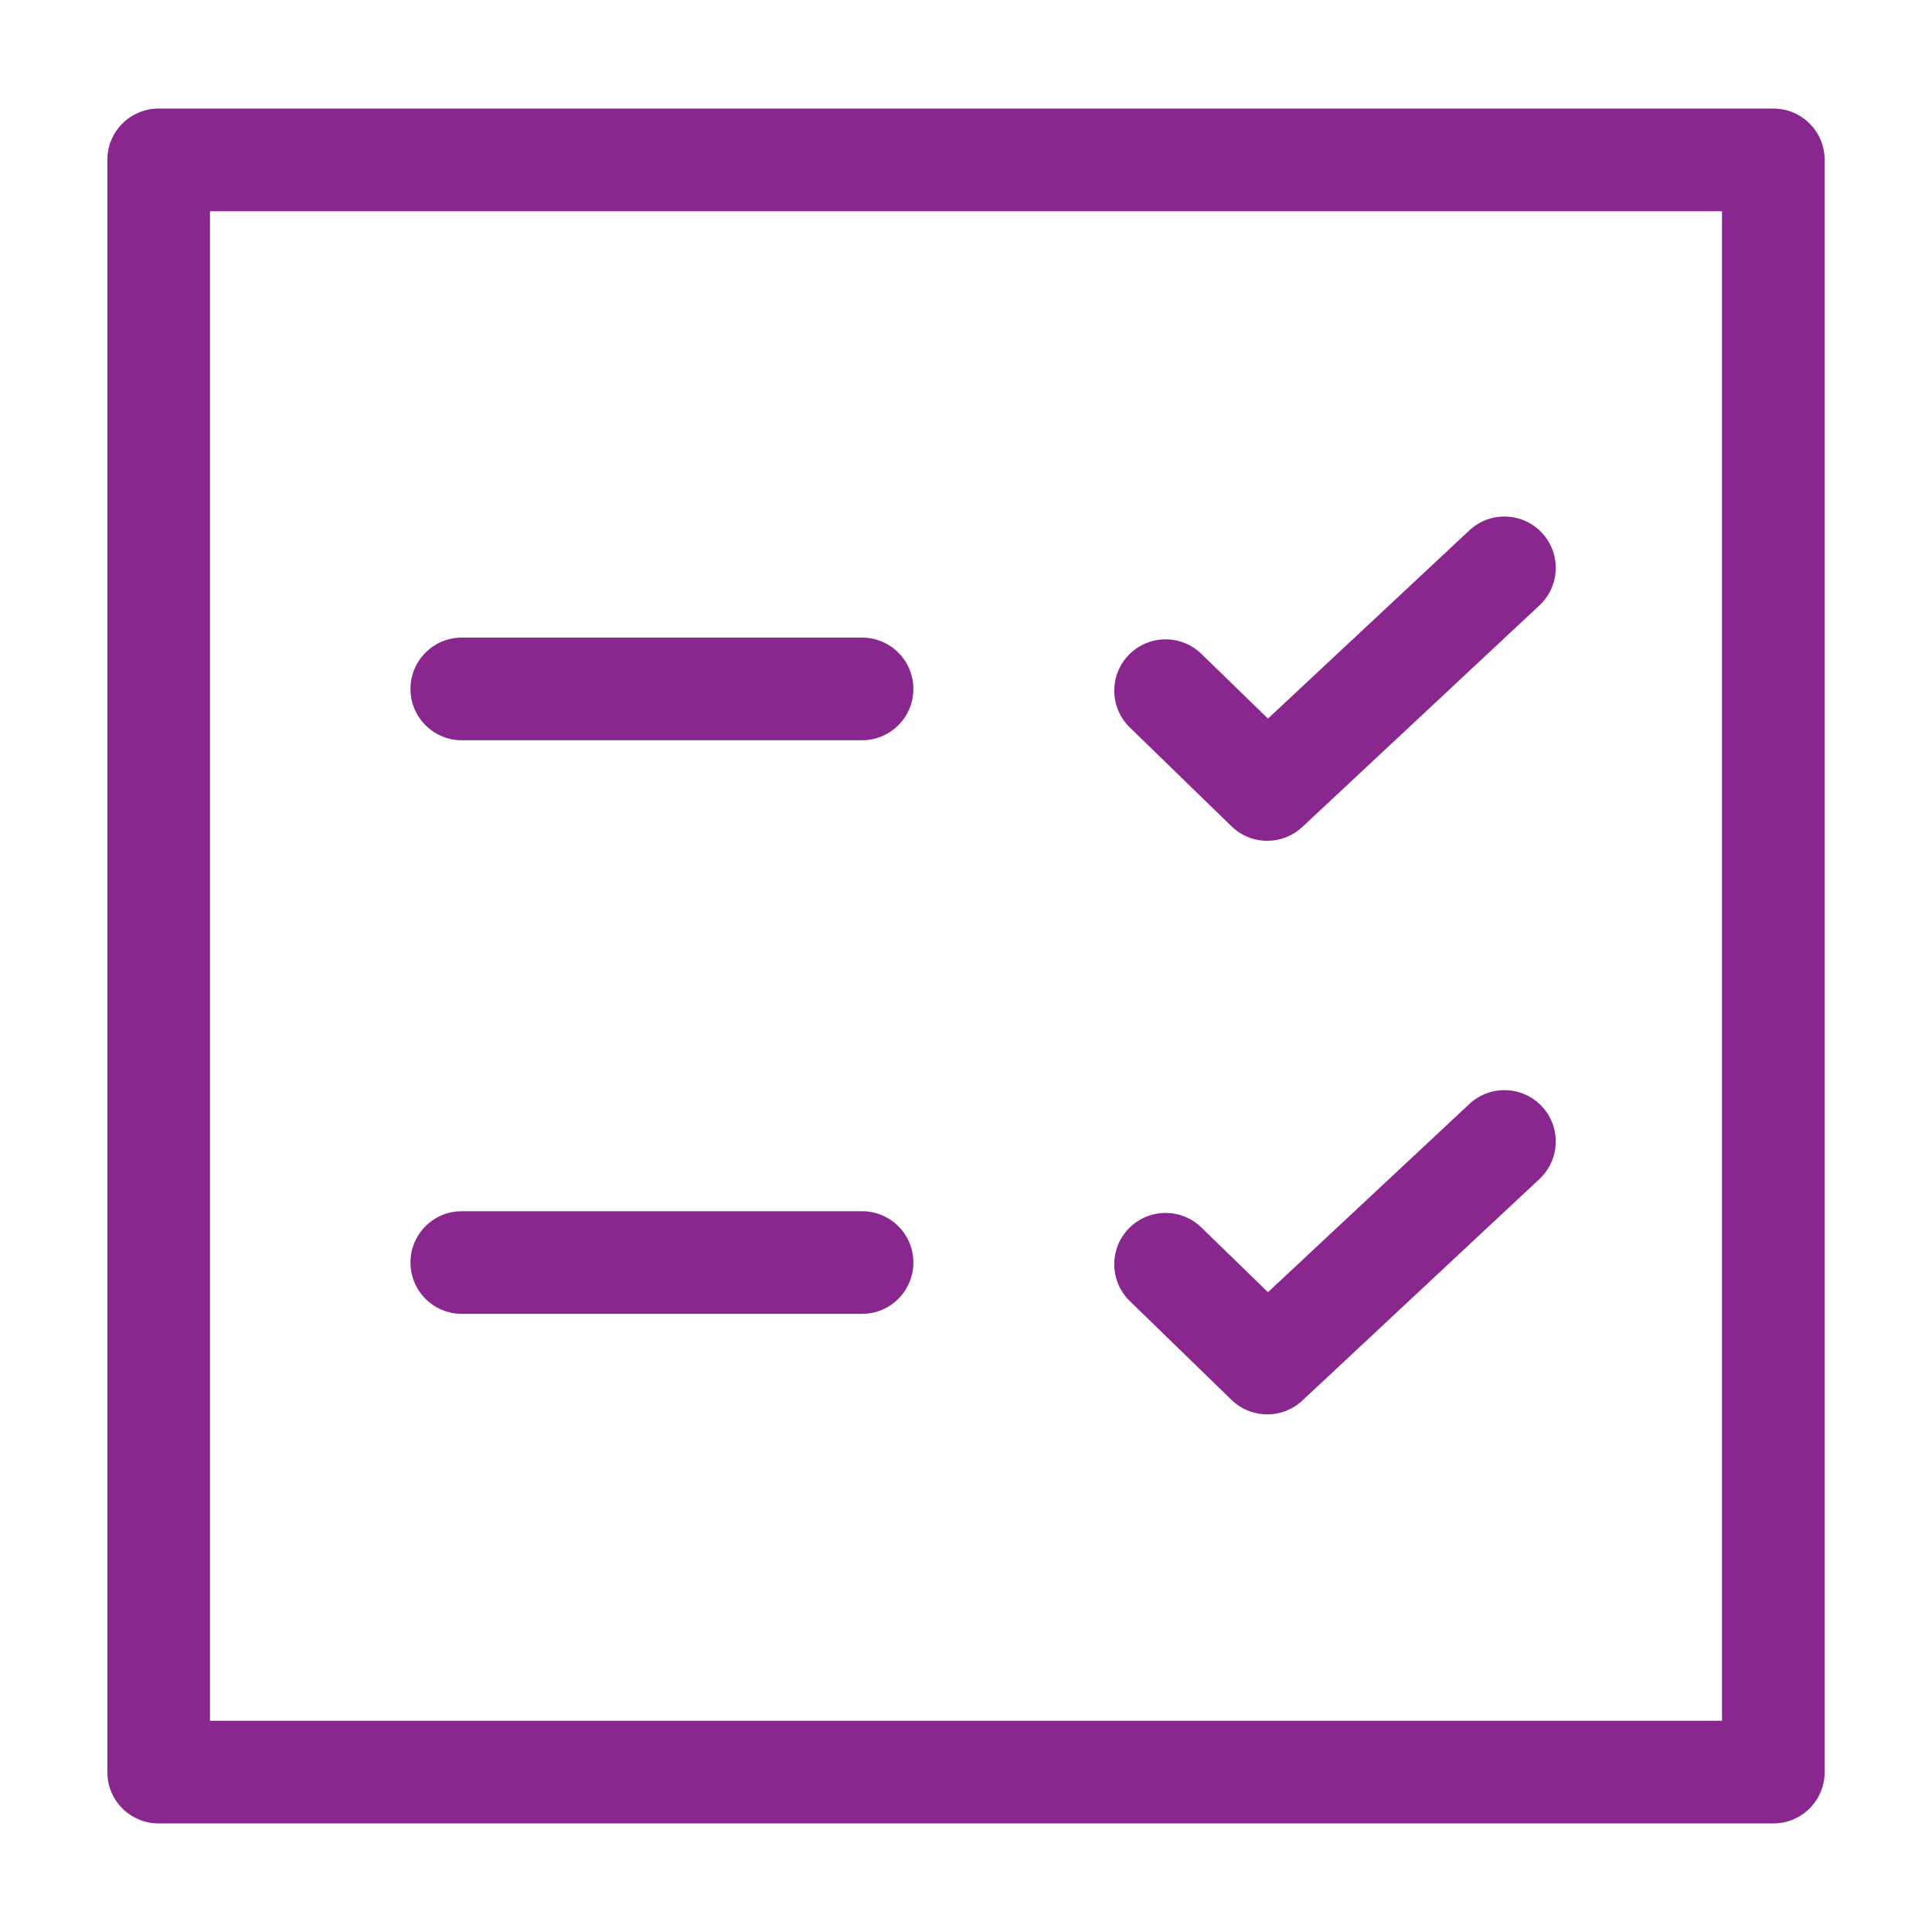
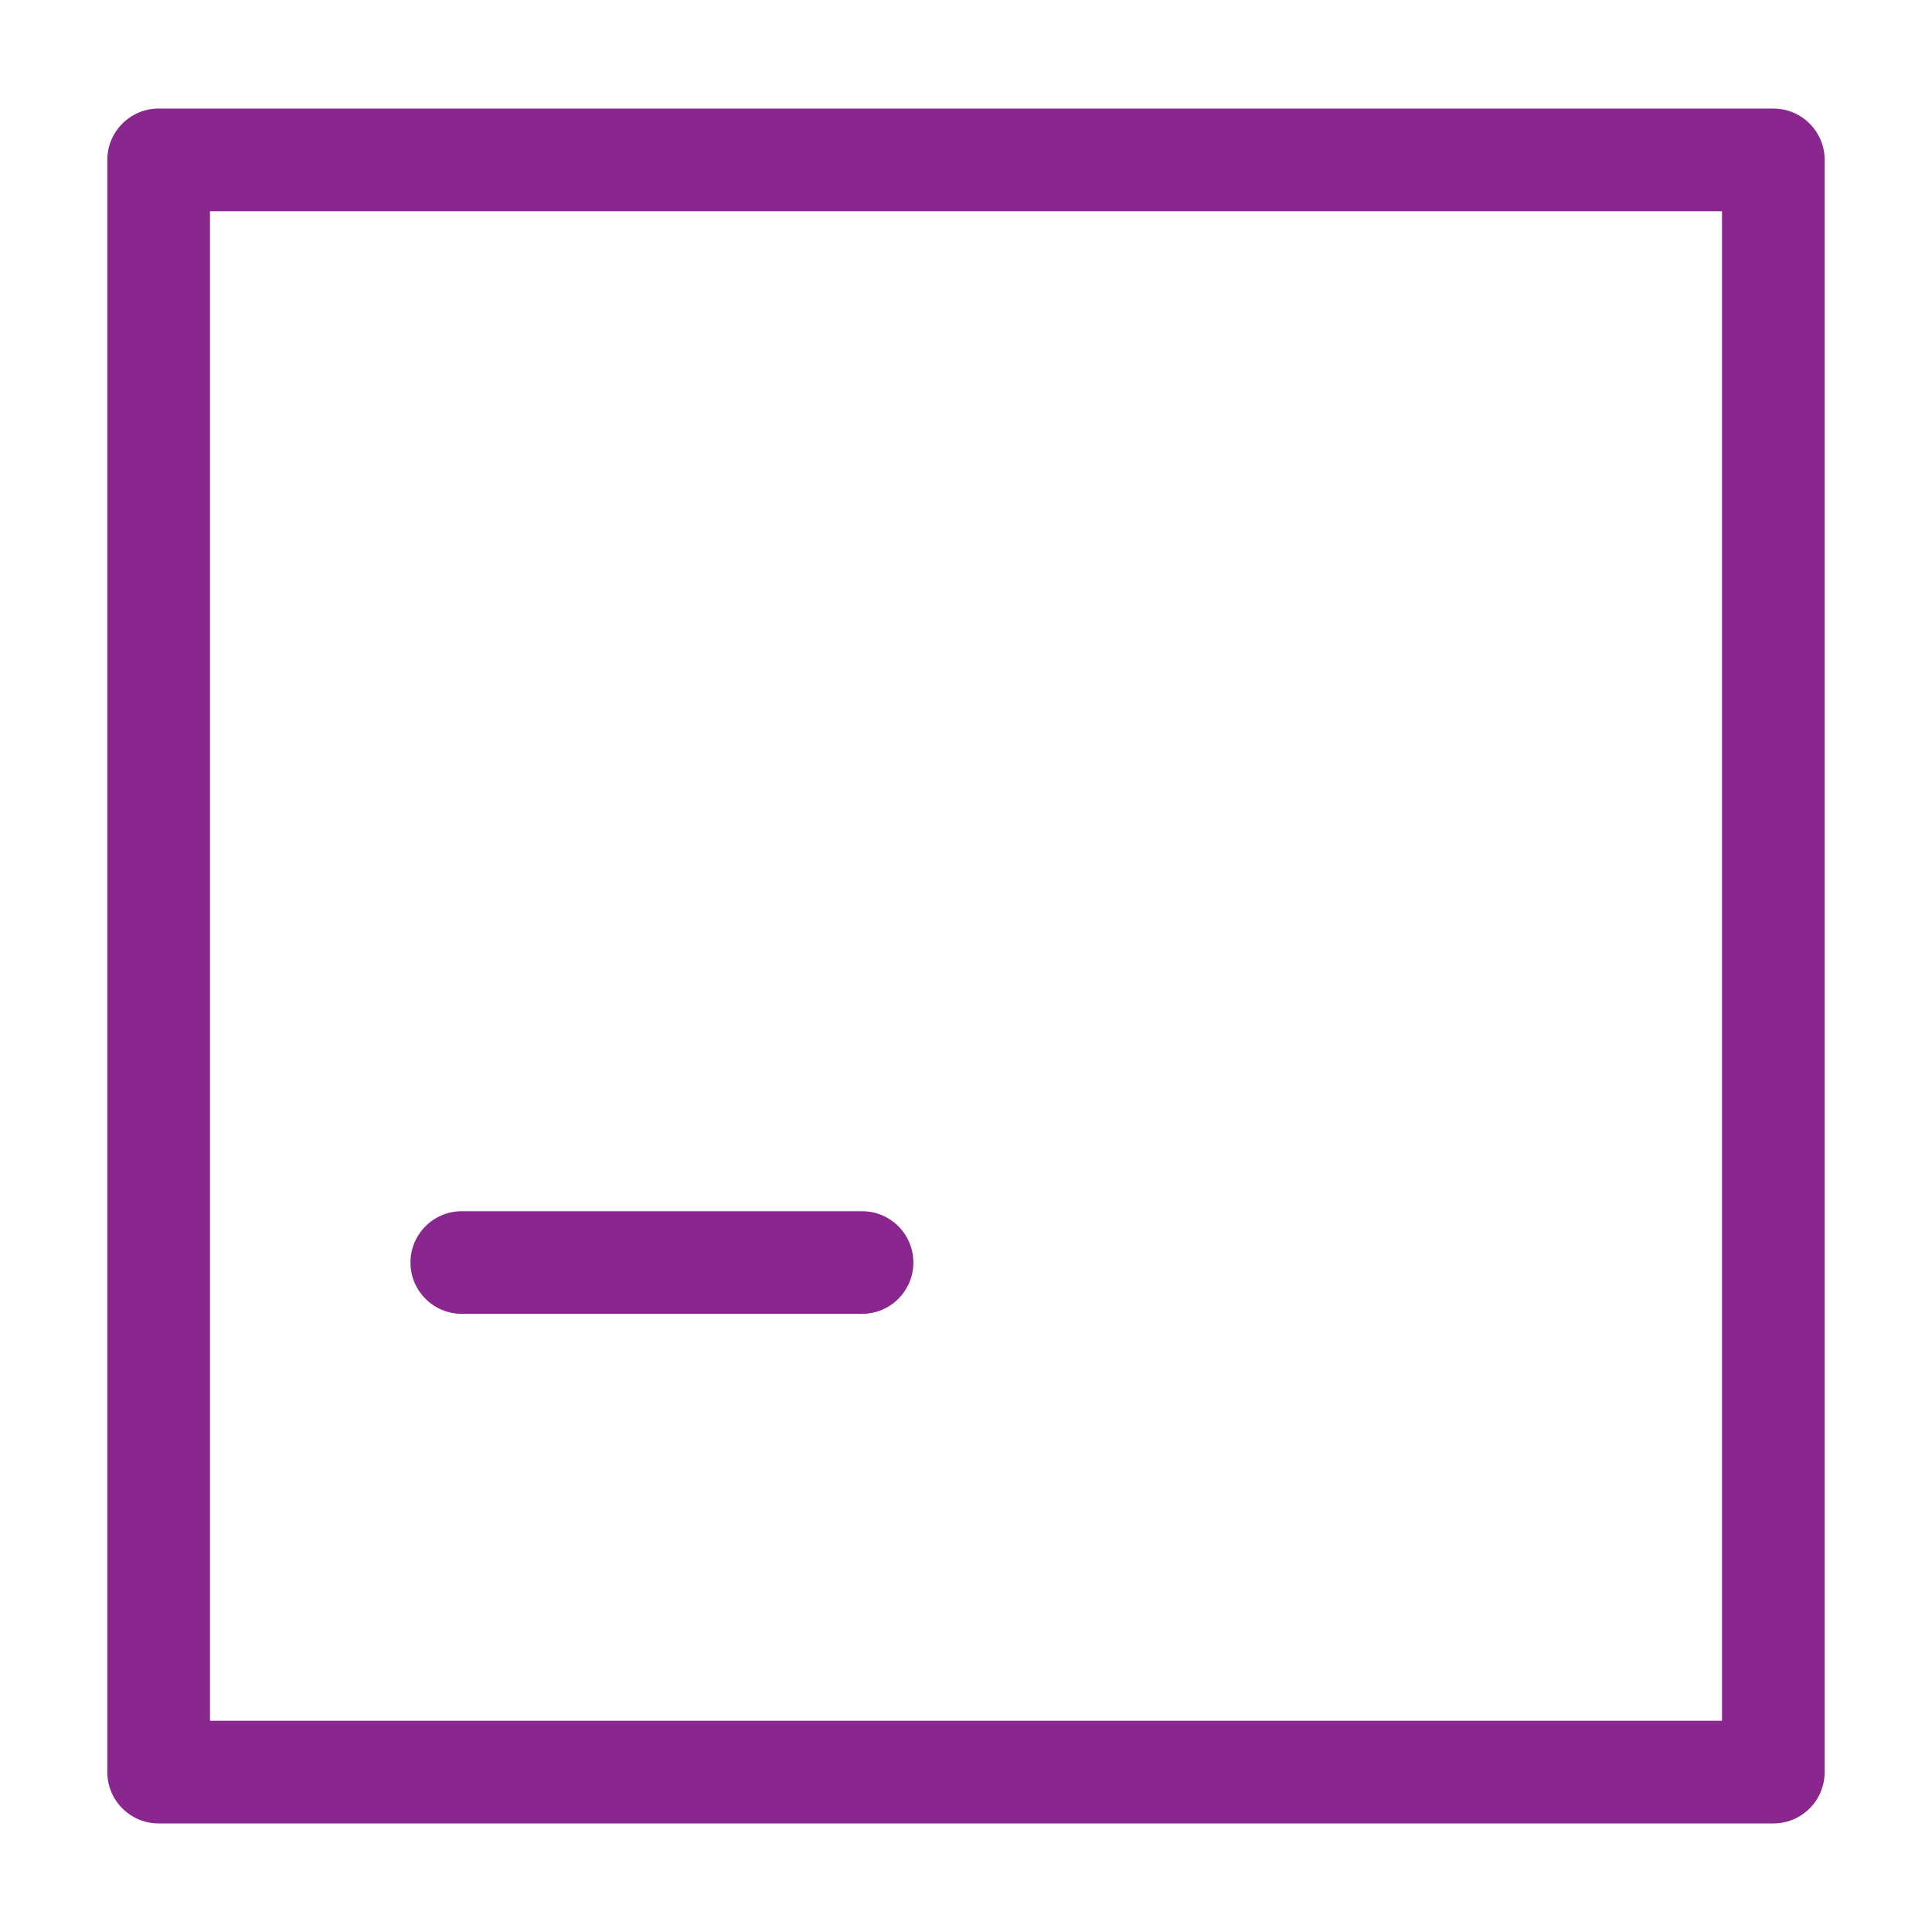
<svg xmlns="http://www.w3.org/2000/svg" width="90" height="90" viewBox="0 0 90 90" fill="none">
  <path d="M82.609 5.057H7.391C6.07 5.057 5 6.127 5 7.448V82.552C5 83.872 6.07 84.943 7.391 84.943H82.609C83.93 84.943 85 83.872 85 82.552V7.448C85 6.127 83.93 5.057 82.609 5.057ZM80.218 80.161H9.782V9.839H80.218V80.161H80.218Z" fill="#89278F" />
-   <path d="M40.158 29.702H21.512C20.191 29.702 19.121 30.773 19.121 32.093C19.121 33.413 20.191 34.484 21.512 34.484H40.158C41.478 34.484 42.549 33.413 42.549 32.093C42.549 30.773 41.478 29.702 40.158 29.702Z" fill="#89278F" />
  <path d="M40.158 56.423H21.512C20.191 56.423 19.121 57.493 19.121 58.813C19.121 60.134 20.191 61.204 21.512 61.204H40.158C41.478 61.204 42.549 60.134 42.549 58.813C42.549 57.493 41.478 56.423 40.158 56.423Z" fill="#89278F" />
-   <path d="M71.829 24.821C70.928 23.856 69.415 23.805 68.45 24.706L59.067 33.475L55.964 30.459C55.017 29.539 53.503 29.561 52.583 30.508C51.663 31.454 51.684 32.968 52.631 33.888L57.368 38.492C57.831 38.942 58.433 39.168 59.034 39.168C59.62 39.168 60.207 38.953 60.667 38.524L71.715 28.2C72.679 27.299 72.731 25.786 71.829 24.821Z" fill="#89278F" />
-   <path d="M71.829 51.541C70.927 50.577 69.415 50.526 68.45 51.427L59.067 60.195L55.964 57.18C55.017 56.26 53.503 56.281 52.583 57.228C51.663 58.175 51.684 59.689 52.631 60.609L57.368 65.212C57.831 65.663 58.433 65.888 59.034 65.888C59.62 65.888 60.207 65.674 60.667 65.245L71.715 54.921C72.679 54.019 72.731 52.506 71.829 51.541Z" fill="#89278F" />
</svg>